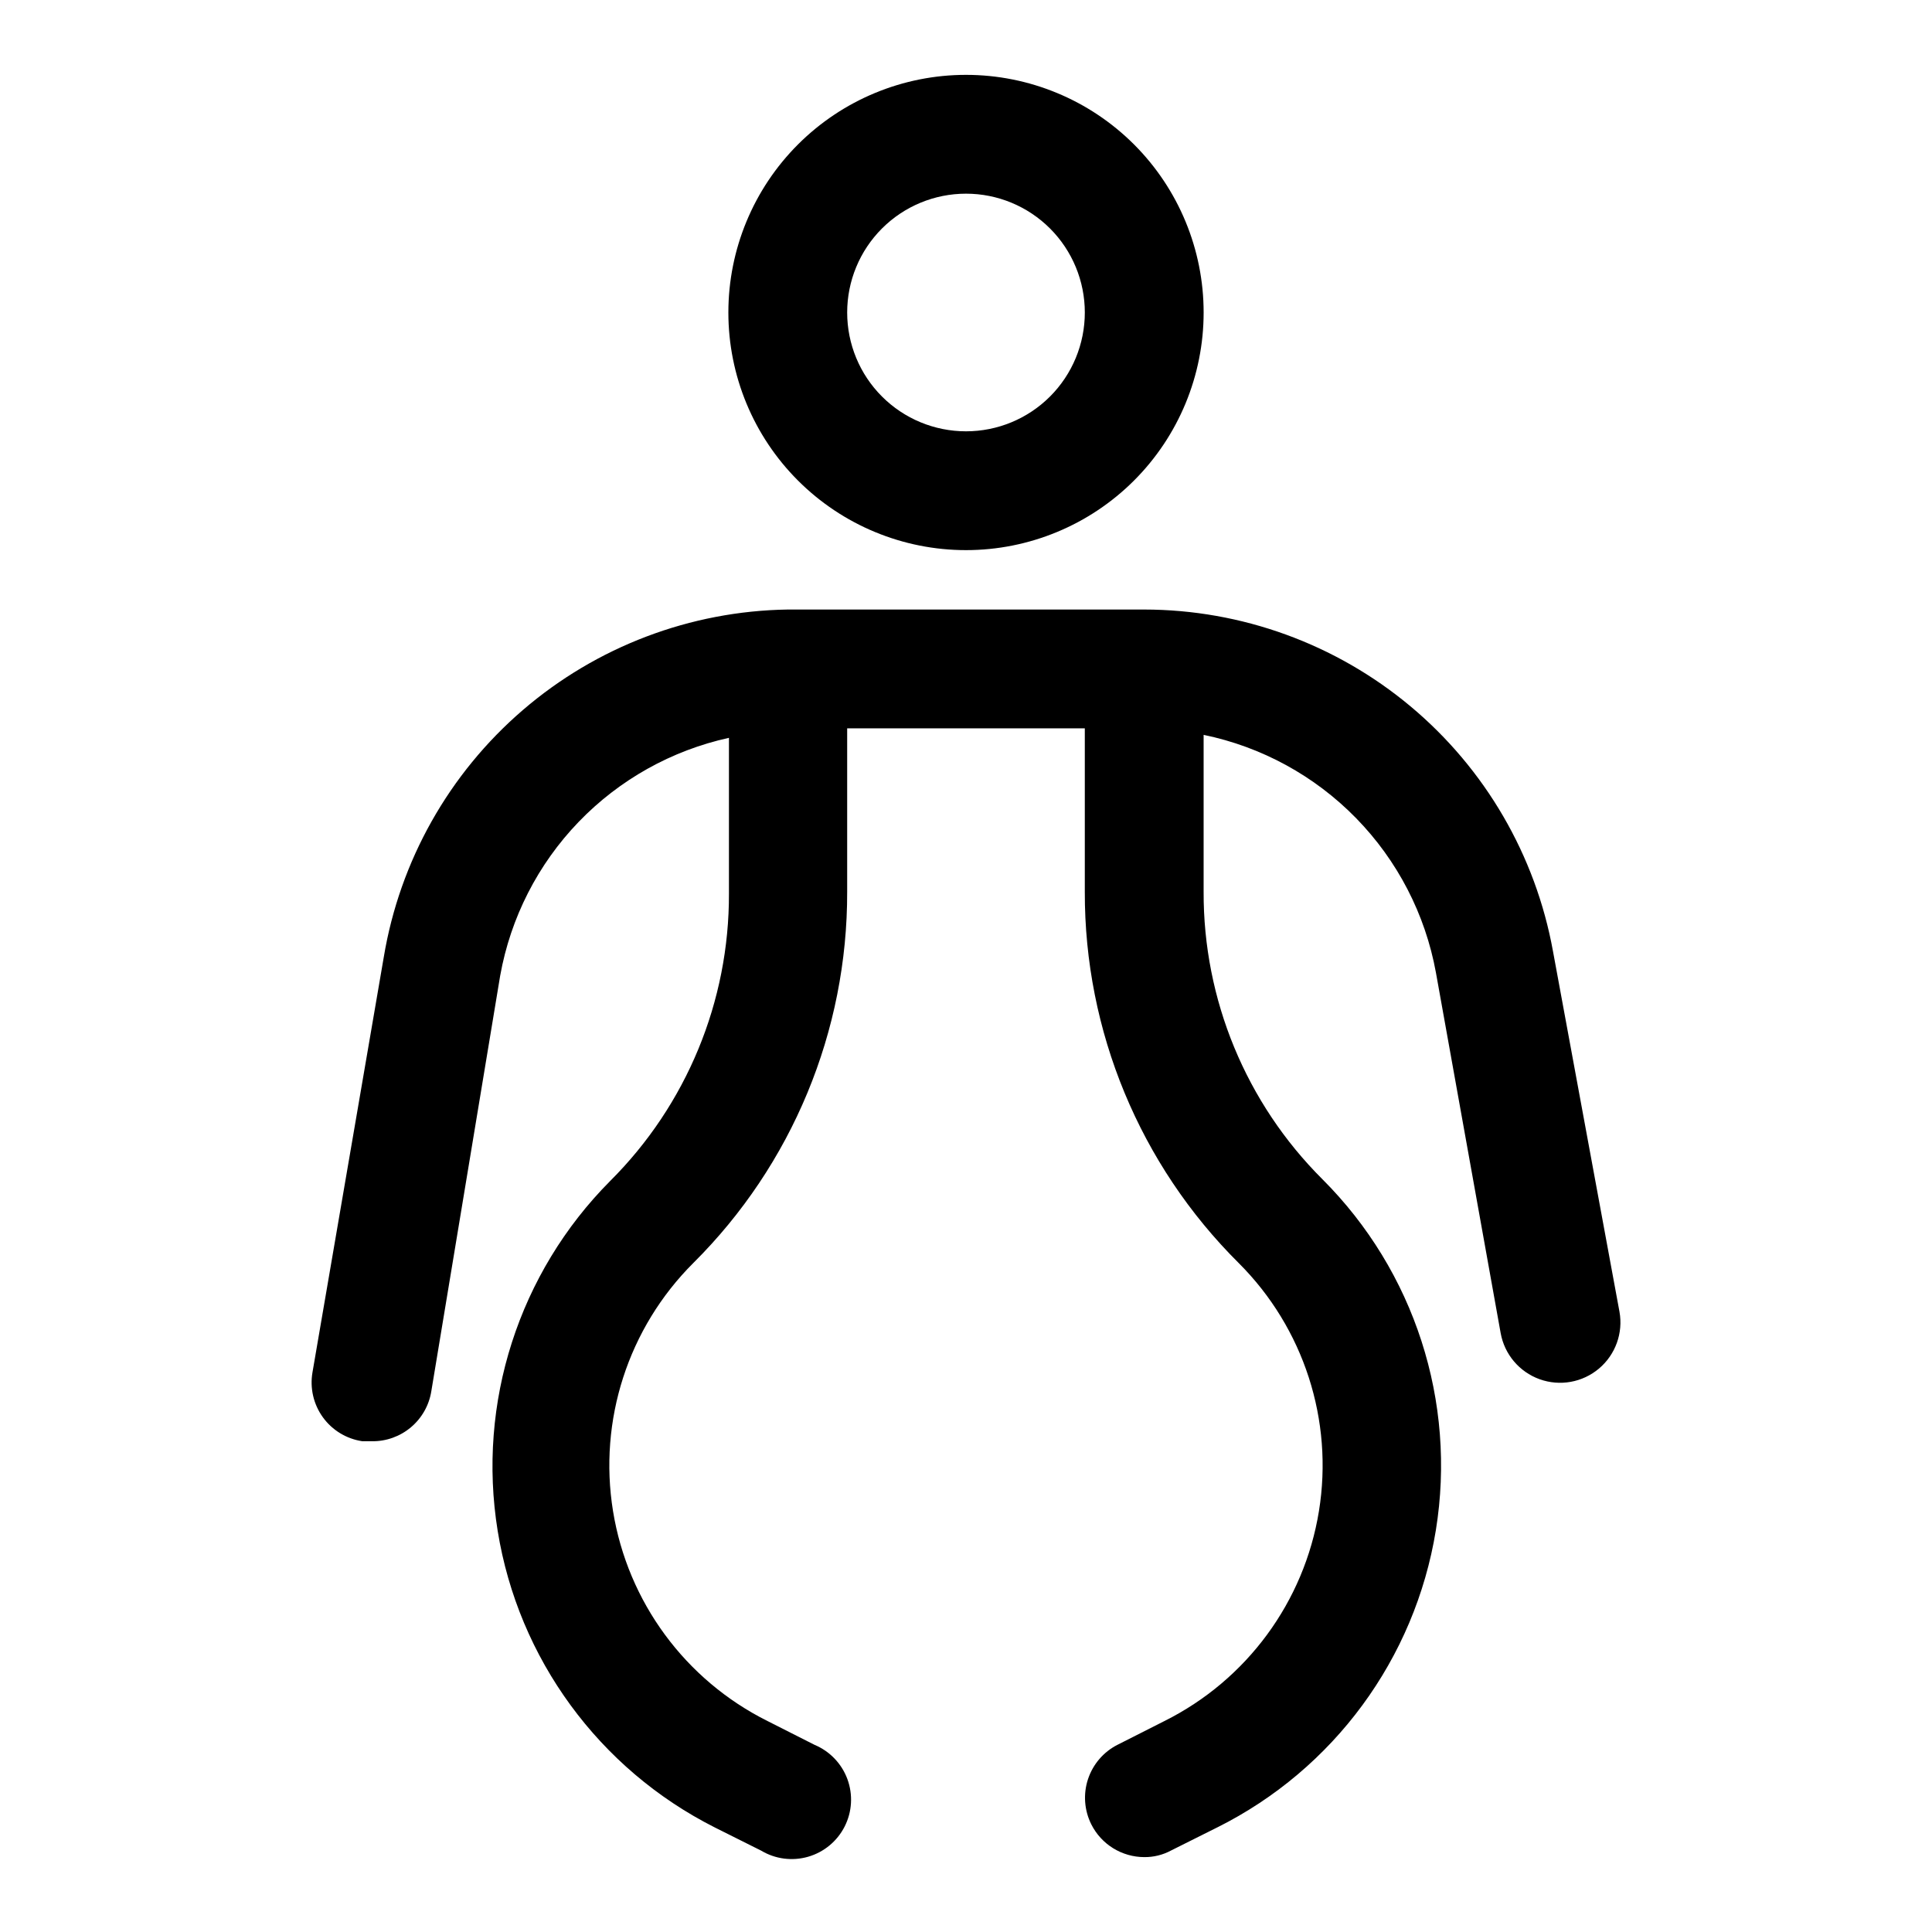
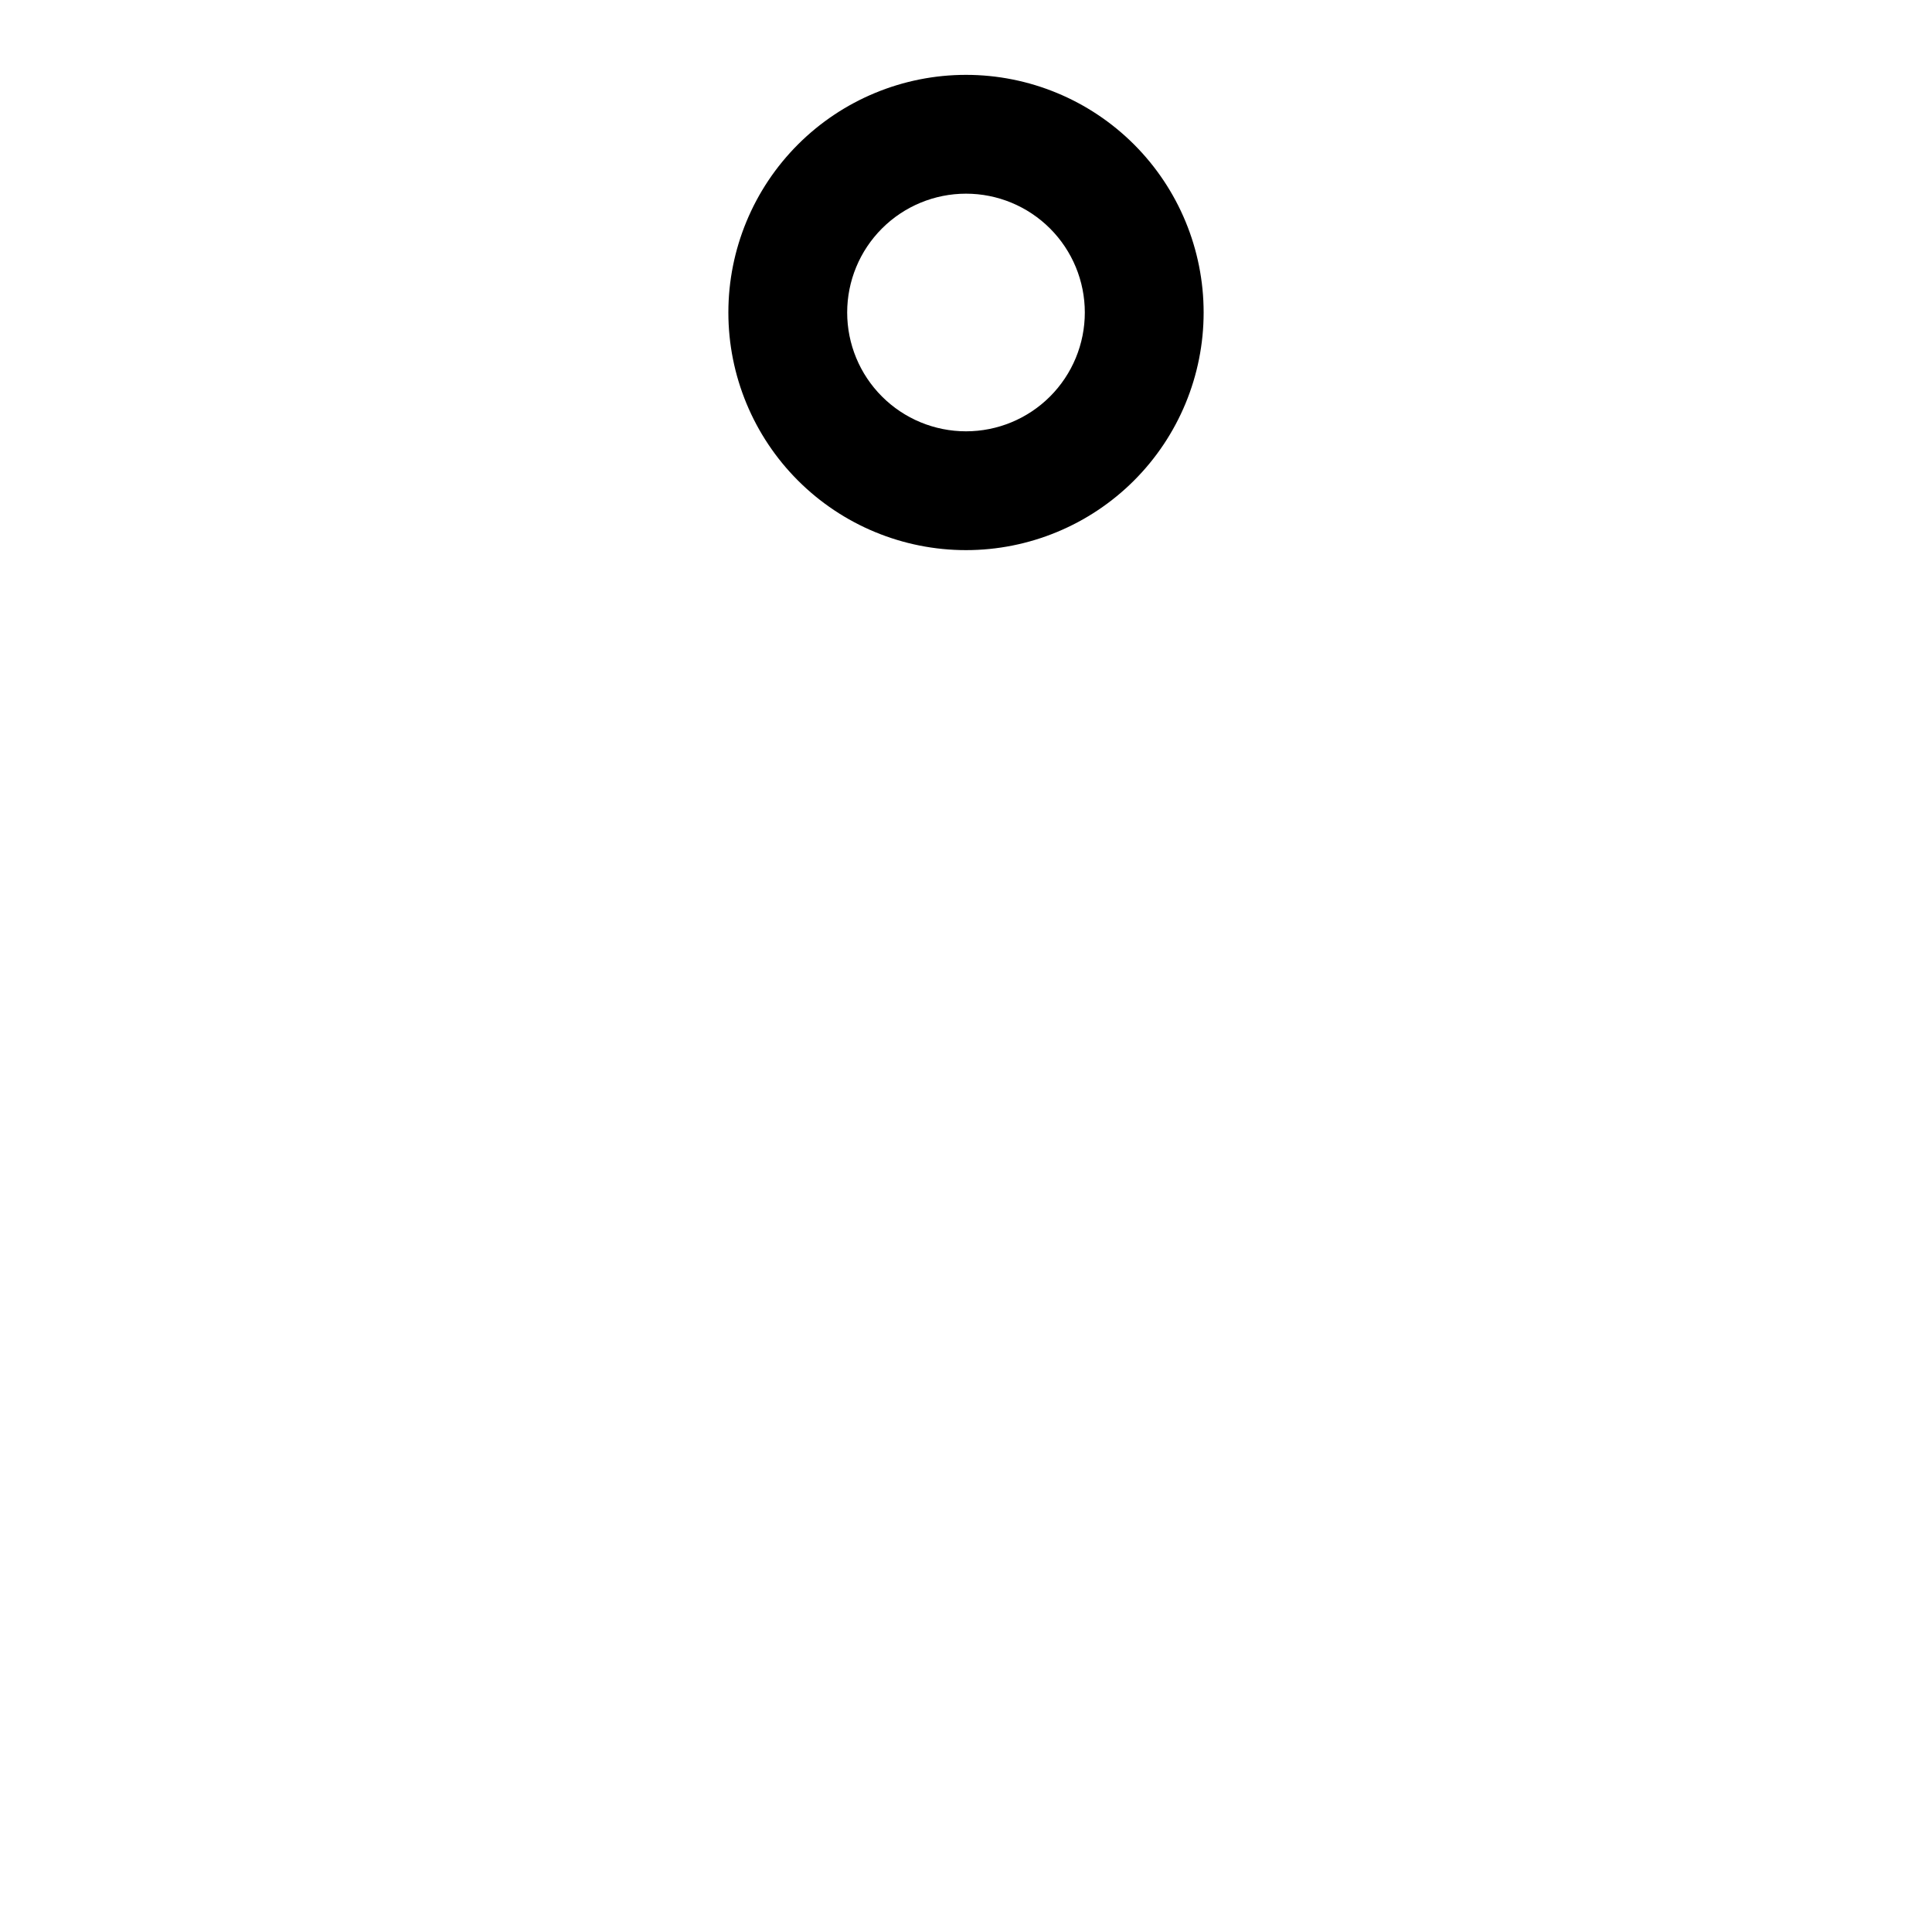
<svg xmlns="http://www.w3.org/2000/svg" fill="#000000" width="800px" height="800px" version="1.1" viewBox="144 144 512 512">
  <g>
    <path d="m400 289.79c16.699 0 32.719-6.633 44.531-18.445 11.809-11.809 18.445-27.828 18.445-44.531 0-16.699-6.637-32.719-18.445-44.531-11.812-11.809-27.832-18.445-44.531-18.445-16.703 0-32.723 6.637-44.531 18.445-11.812 11.812-18.445 27.832-18.445 44.531 0 16.703 6.633 32.723 18.445 44.531 11.809 11.812 27.828 18.445 44.531 18.445zm0-94.465c8.352 0 16.359 3.32 22.266 9.223 5.902 5.906 9.223 13.914 9.223 22.266s-3.32 16.363-9.223 22.266c-5.906 5.906-13.914 9.223-22.266 9.223s-16.363-3.316-22.266-9.223c-5.906-5.902-9.223-13.914-9.223-22.266s3.316-16.359 9.223-22.266c5.902-5.902 13.914-9.223 22.266-9.223z" />
-     <path d="m555.55 396.06c-4.606-25.379-17.969-48.34-37.762-64.883-19.793-16.543-44.762-25.617-70.559-25.645h-94.465c-25.805 0.387-50.656 9.816-70.219 26.648-19.566 16.832-32.602 39.996-36.84 65.453l-18.895 110.05c-0.723 4.184 0.273 8.48 2.762 11.922 2.492 3.438 6.266 5.723 10.465 6.34h2.519c3.773 0.051 7.438-1.258 10.328-3.688 2.891-2.426 4.812-5.809 5.414-9.535l18.262-110.21 0.004-0.004c2.75-15.309 9.973-29.465 20.762-40.672s24.656-18.969 39.852-22.301v41.25-0.004c0.098 28.586-11.238 56.023-31.488 76.203-24.203 24.348-35.285 58.816-29.801 92.711 5.481 33.891 26.863 63.109 57.512 78.586l12.281 6.141-0.004-0.004c3.75 2.258 8.273 2.852 12.477 1.641 4.207-1.211 7.719-4.121 9.691-8.023 1.977-3.906 2.234-8.457 0.719-12.562s-4.676-7.394-8.715-9.078l-12.438-6.297c-21.812-10.879-37.055-31.59-40.957-55.648-3.898-24.059 4.019-48.527 21.277-65.738 26.191-26.035 40.875-61.469 40.777-98.398v-43.297h62.977v43.297c-0.098 36.93 14.586 72.363 40.777 98.398 17.254 17.211 25.172 41.68 21.273 65.738-3.902 24.059-19.145 44.77-40.957 55.648l-12.438 6.297c-3.707 1.887-6.516 5.168-7.816 9.121-1.297 3.953-0.977 8.258 0.891 11.977 1.309 2.598 3.309 4.781 5.781 6.309 2.477 1.527 5.324 2.344 8.23 2.352 2.469 0.027 4.906-0.566 7.086-1.734l12.281-6.141v0.004c30.844-15.41 52.398-44.715 57.922-78.75 5.519-34.035-5.664-68.648-30.059-93.02-20.246-20.18-31.586-47.617-31.484-76.199v-41.566c15.367 3.168 29.438 10.852 40.406 22.074s18.336 25.465 21.152 40.902l17.16 95.566c1.012 5.625 4.949 10.281 10.324 12.219 5.379 1.934 11.379 0.855 15.746-2.836 4.363-3.688 6.43-9.426 5.418-15.051z" />
  </g>
</svg>